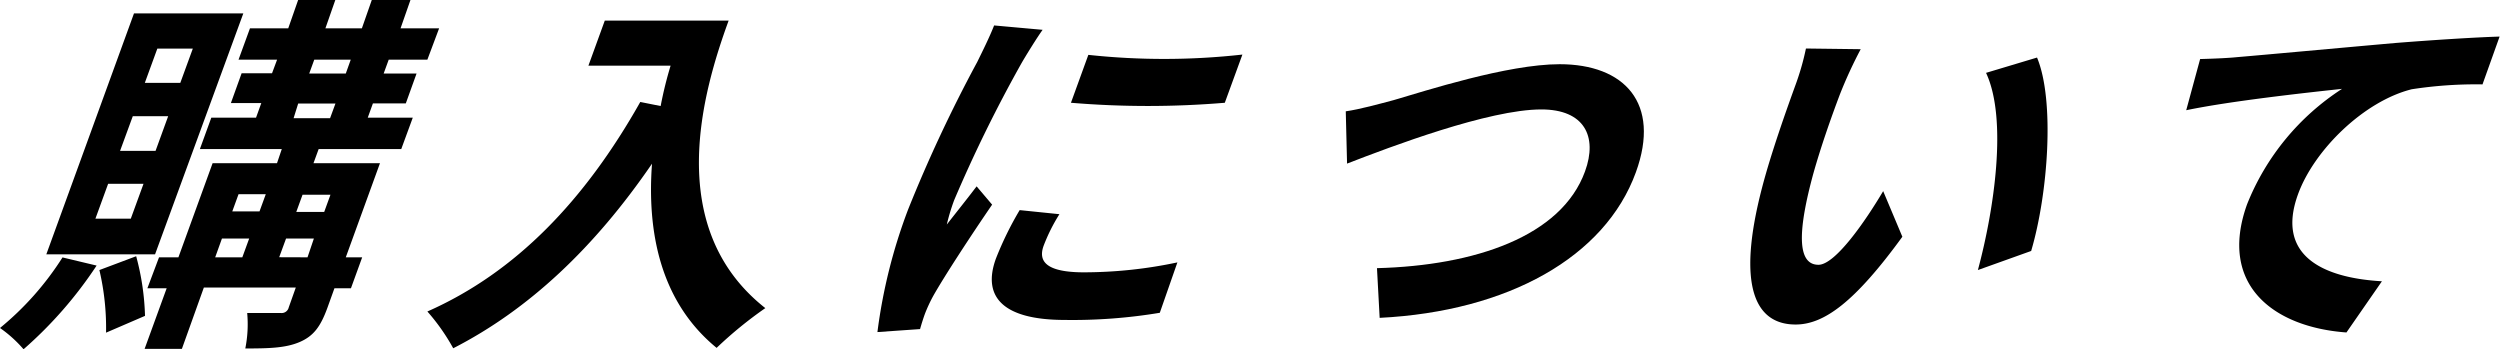
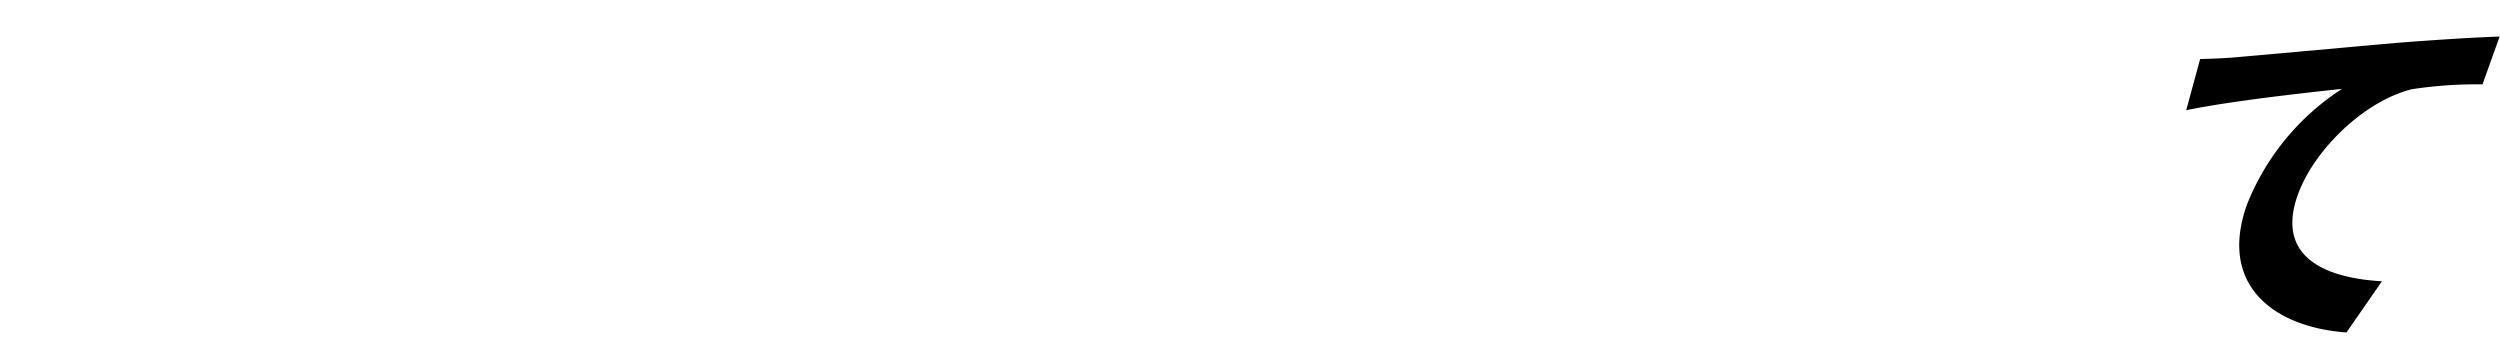
<svg xmlns="http://www.w3.org/2000/svg" width="251.53" height="35.14" viewBox="0 0 251.53 35.14">
  <g id="レイヤー_2" data-name="レイヤー 2">
    <g id="design">
-       <path d="M9.72,26.72a41.48,41.48,0,0,1-7.35,8.42A12.71,12.71,0,0,0,0,33a29.82,29.82,0,0,0,6.29-7.1Zm5.88-1.13H4.66L13.48,1.35h11Zm-1.16-7.1H10.88L9.6,22h3.56Zm-.74,7.29a25.45,25.45,0,0,1,.89,6l-3.92,1.69A25.49,25.49,0,0,0,10,27.17Zm3.22-14.09H13.36l-1.28,3.49h3.57ZM35.31,29H33.65l-.72,2c-.69,1.88-1.39,2.82-2.8,3.42s-3.11.64-5.45.64a12.38,12.38,0,0,0,.19-3.57c1.39,0,2.93,0,3.37,0a.73.73,0,0,0,.81-.56l.71-2H20.51L18.3,35.1H14.55L16.77,29H14.83L16,25.89h1.95l3.44-9.47h6.48L28.35,15H20.11l1.15-3.16h4.5l.53-1.47H23.23l1.08-3h3.06L27.88,6H24l1.15-3.15H29l1-2.86h3.74l-1,2.86h3.67l1-2.86H41.3l-1,2.86h3.88L43,6H39.11L38.6,7.4h3.31l-1.08,3H37.52L37,11.84h4.53L40.37,15H32.06l-.52,1.42h6.69l-3.44,9.47h1.65ZM19.4,4.89H15.83L14.57,8.34h3.57Zm2.25,21h2.73L25.07,24H22.33ZM24,19.54l-.63,1.73h2.74l.63-1.73Zm6.94,6.35L31.58,24h-2.8l-.69,1.88Zm-1.4-14h3.67l.54-1.47H30Zm.9,7.7-.63,1.73h2.81l.63-1.73ZM31.11,7.4h3.68L35.29,6H31.62Z" />
-       <path d="M73.31,2.07C70.72,9.17,66.7,22.89,77,31A40.77,40.77,0,0,0,72.1,35c-5.74-4.7-7-11.8-6.5-18.53-5.77,8.42-12.36,14.66-20,18.57A20.6,20.6,0,0,0,43,31.34c8.92-3.94,15.85-11.2,21.42-21.08l2.05.41c.27-1.42.61-2.78,1-4.06H59.2l1.65-4.54Z" />
-       <path d="M102.78,6.35A140.34,140.34,0,0,0,96,20.14a20.37,20.37,0,0,0-.74,2.45c1-1.28,2.06-2.6,3-3.84l1.56,1.84c-2.14,3.12-4.82,7.22-5.94,9.21a15.08,15.08,0,0,0-.82,1.77c-.15.41-.34,1-.49,1.54l-4.29.3a53.74,53.74,0,0,1,3.07-12.29A143.37,143.37,0,0,1,98.32,6.24c.49-1,1.23-2.48,1.7-3.68L104.9,3C104.32,3.8,103.17,5.67,102.78,6.35ZM105,24.73c-.6,1.65.4,2.67,4.07,2.67a45.49,45.49,0,0,0,9.39-1l-1.77,5.07a53.36,53.36,0,0,1-9.55.72c-6.19,0-8.35-2.29-6.94-6.17a33.53,33.53,0,0,1,2.39-4.88l4,.41A17.83,17.83,0,0,0,105,24.73ZM125,5.49l-1.77,4.85a93,93,0,0,1-15.48,0l1.75-4.82A71.06,71.06,0,0,0,125,5.49Z" />
-       <path d="M140.23,10.07c3.1-.9,11.43-3.61,16.69-3.61,6.51,0,10.2,3.91,7.67,10.87-3.1,8.53-12.86,14-25.78,14.65l-.27-5c9.85-.26,18.55-3.19,20.93-9.73,1.29-3.53-.07-6.24-4.39-6.24-5.29,0-15.19,3.76-19.55,5.45l-.13-5.26C136.81,11,138.8,10.45,140.23,10.07Z" />
-       <path d="M185.11,9.51c-.92,2.44-1.91,5.26-2.68,8-1.47,5.41-1.74,9.13.53,9.13,1.69,0,4.73-4.4,6.51-7.41l1.93,4.59c-4.76,6.54-7.86,8.83-10.74,8.83-4,0-6-3.72-3.37-13.79.9-3.46,2.47-7.86,3.3-10.15a26.08,26.08,0,0,0,1.11-3.83l5.51.07A44.72,44.72,0,0,0,185.11,9.51Zm19.25,15.74L199,27.17c1.63-6.05,3-15.18.82-19.84l5.13-1.54C206.75,10.11,206.06,19.5,204.36,25.25Z" />
      <path d="M225.07,5.75c3.09-.26,9.23-.83,16-1.43,3.81-.3,7.87-.56,10.42-.64l-1.72,4.81a42.36,42.36,0,0,0-7.12.49c-4.8,1.2-9.81,6.09-11.44,10.56-2.25,6.17,2.48,8.42,8.44,8.76l-3.57,5.15c-7.33-.53-12.91-4.78-10-12.89a24.72,24.72,0,0,1,9.56-11.62c-3.52.38-11.17,1.21-15.68,2.15l1.4-5.15C222.9,5.9,224.33,5.83,225.07,5.75Z" />
    </g>
  </g>
</svg>